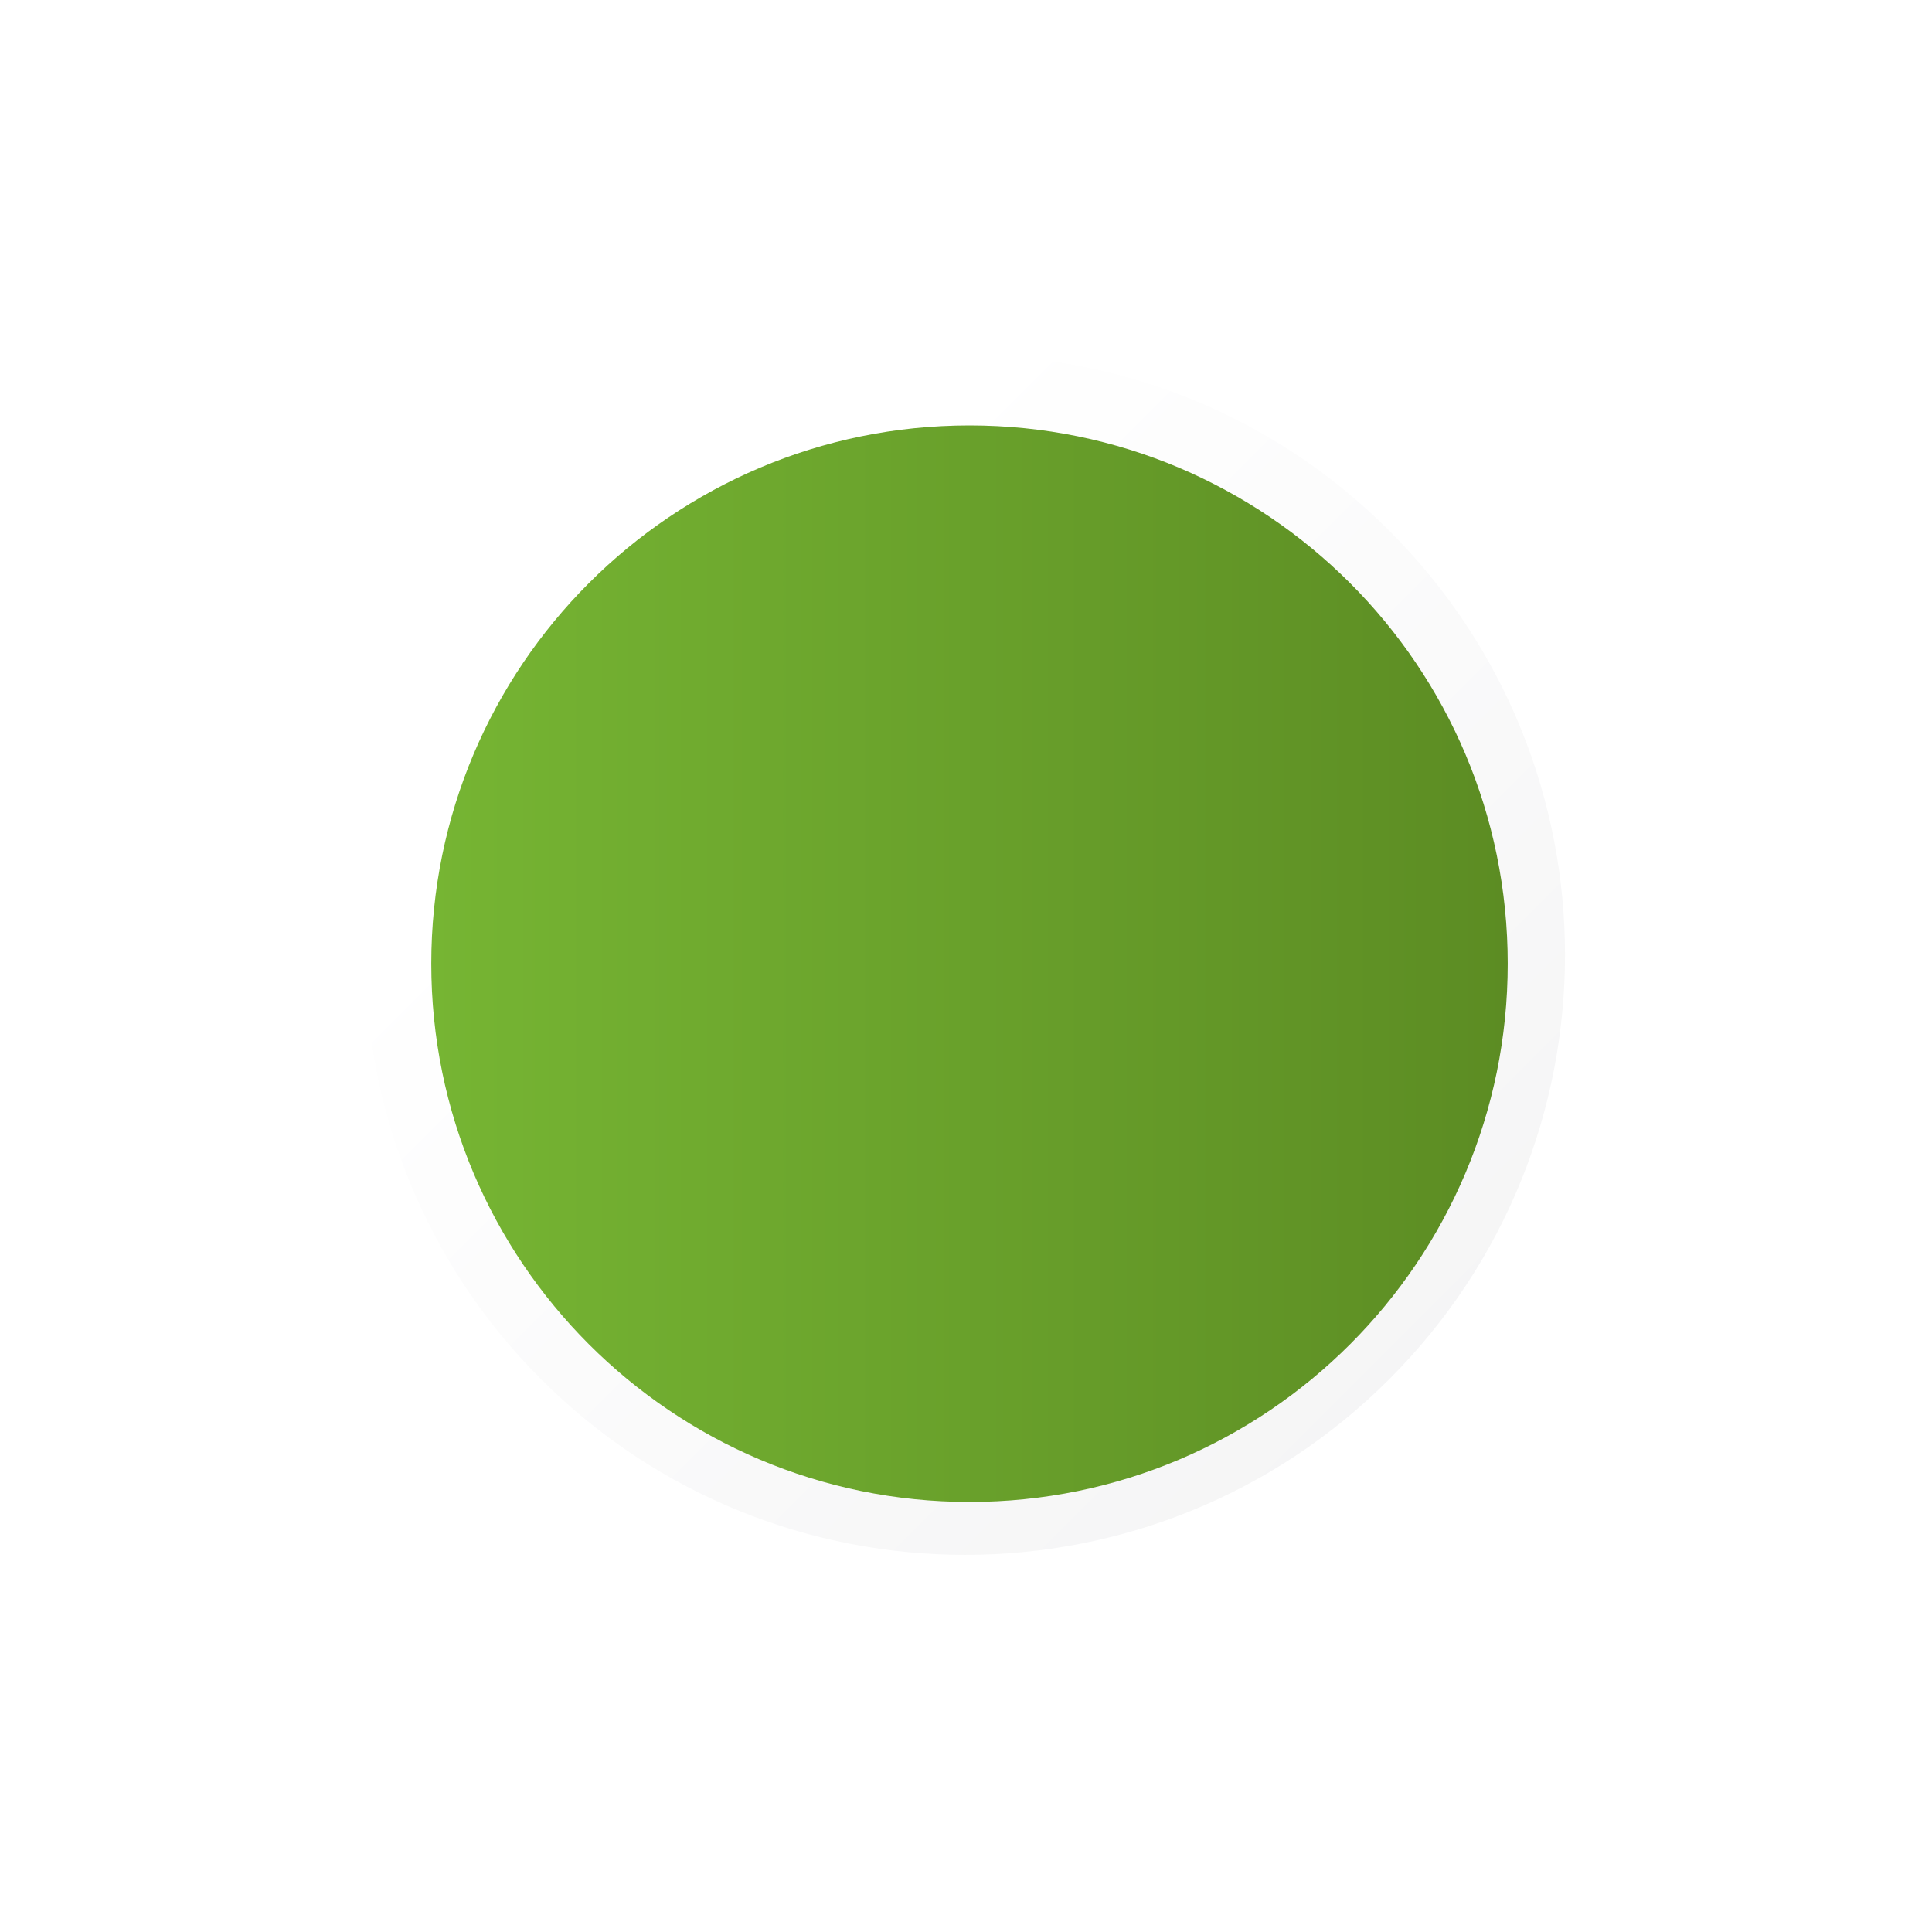
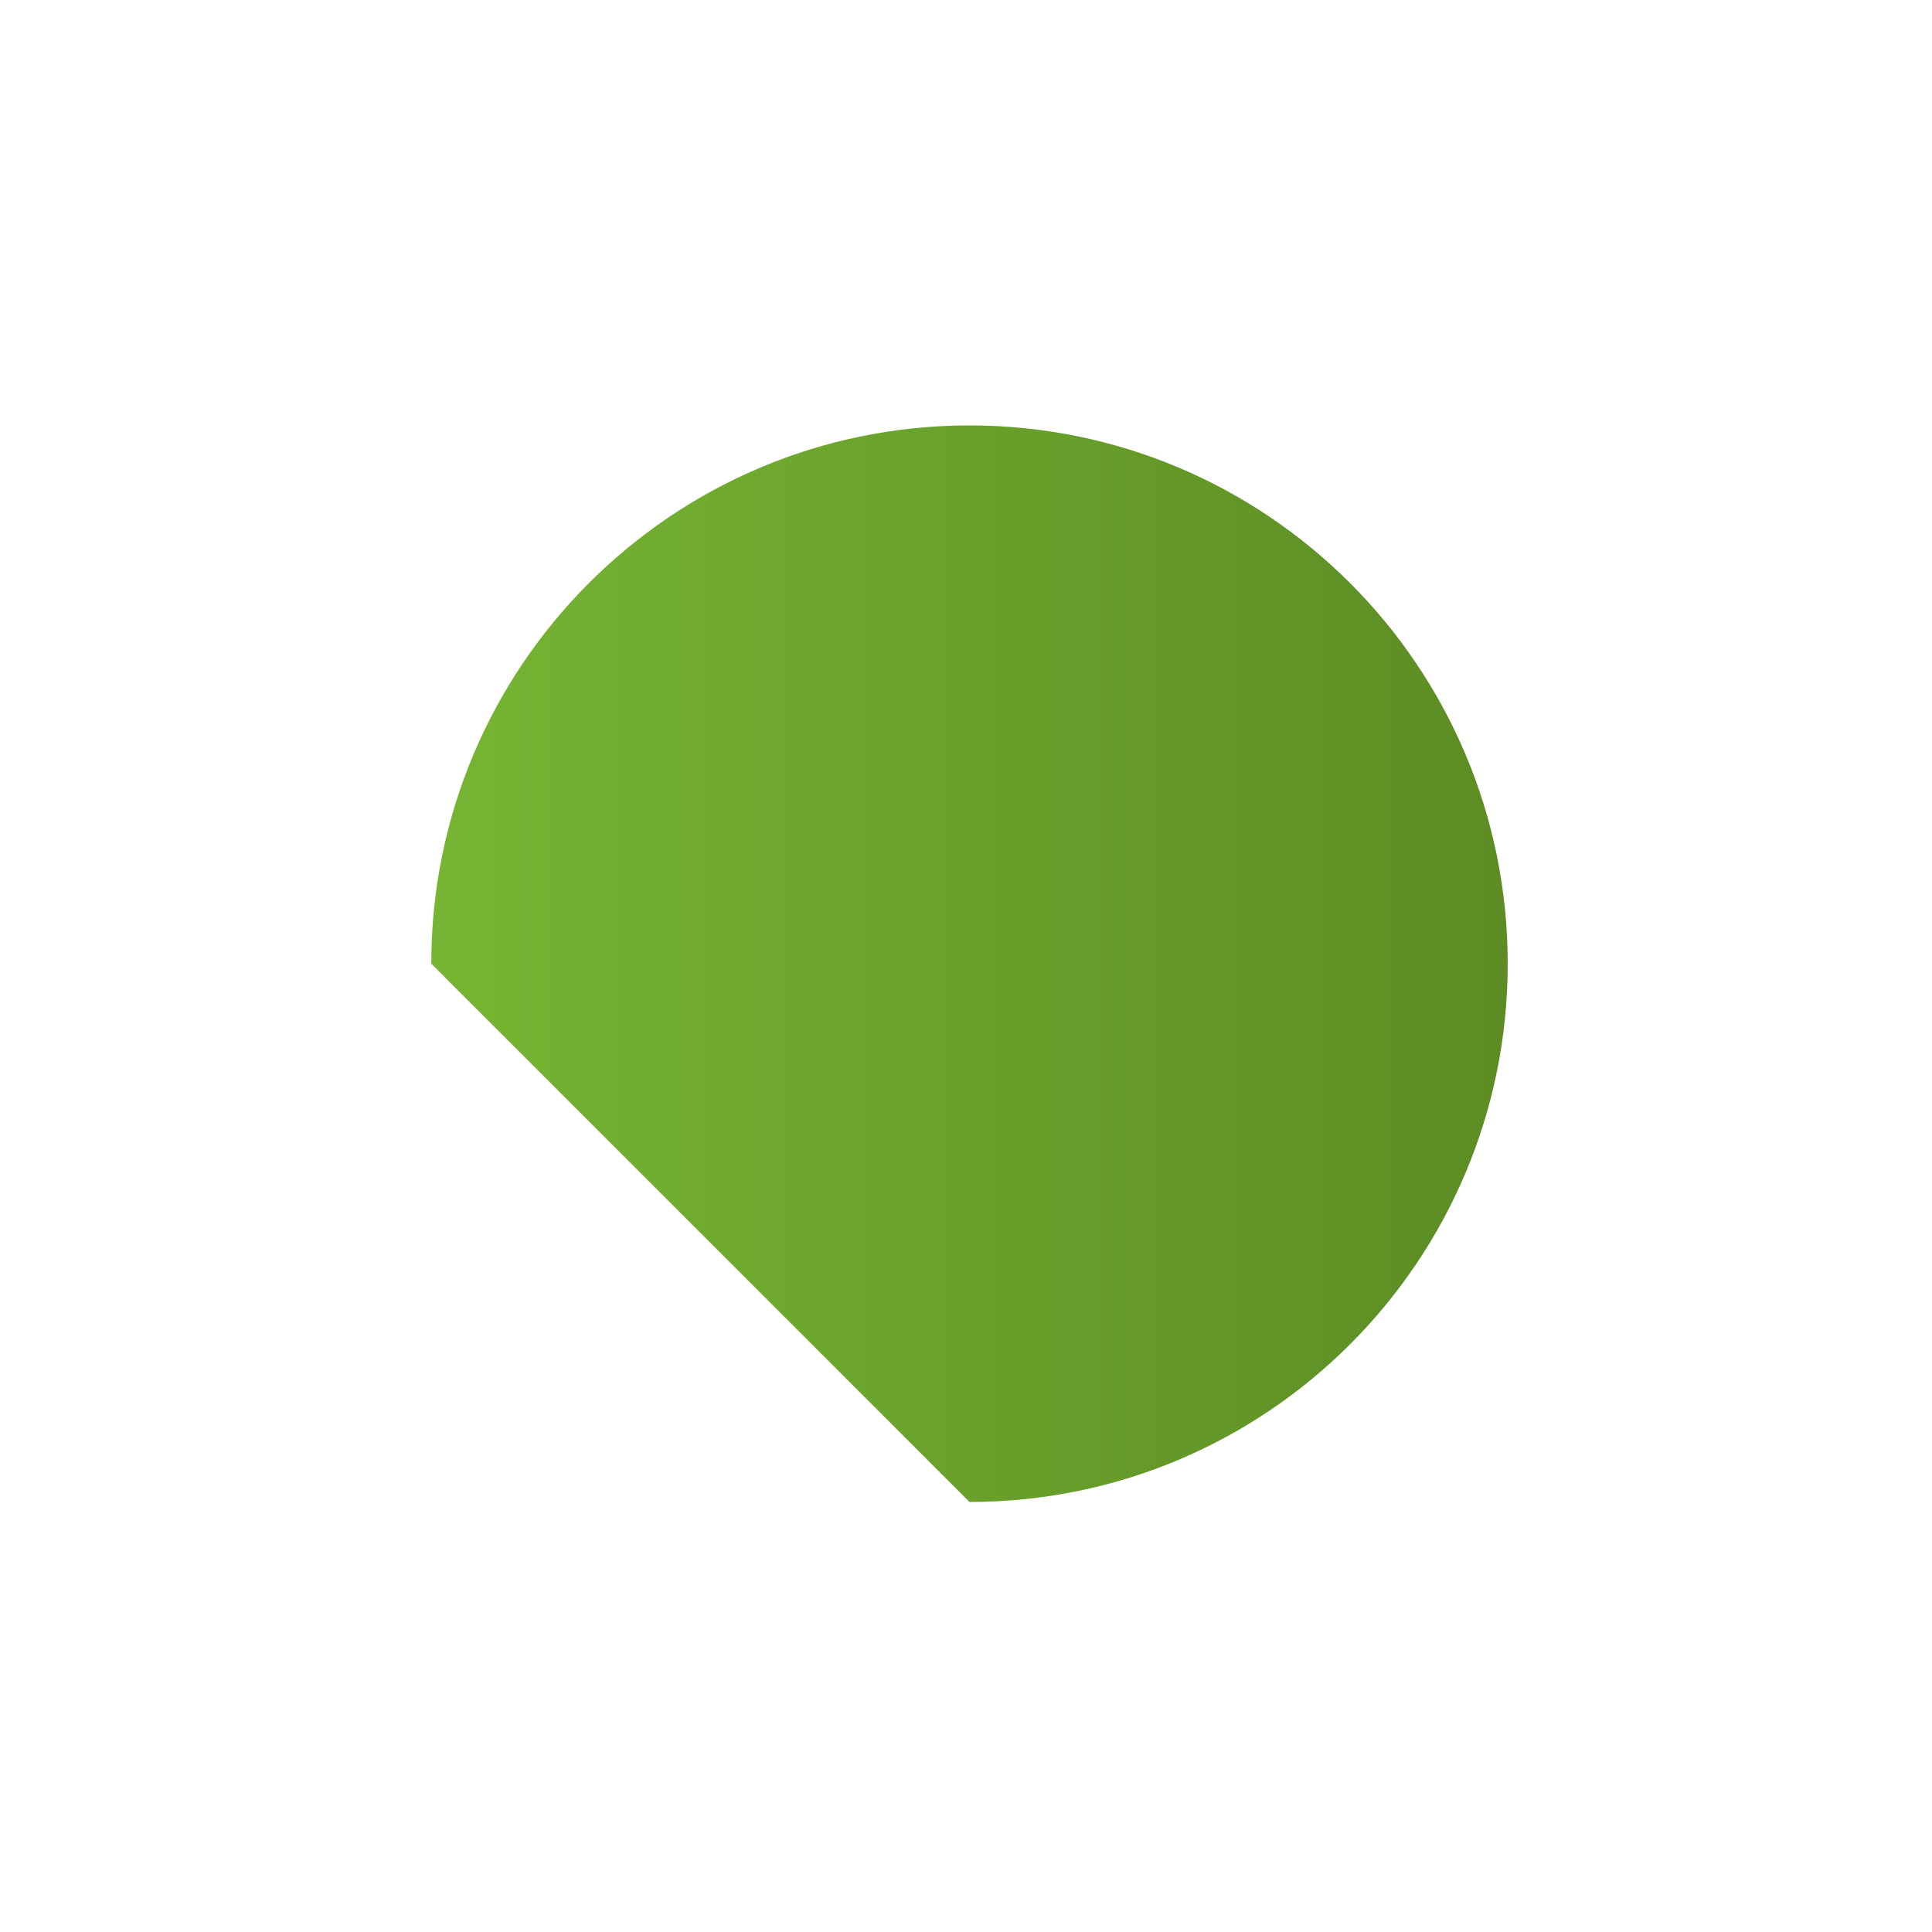
<svg xmlns="http://www.w3.org/2000/svg" width="110" height="110" viewBox="0 0 110 110" fill="none">
  <g id="Group">
-     <path id="Vector" d="M79.102 78.523C92.439 65.184 92.439 43.557 79.102 30.218C65.764 16.879 44.139 16.879 30.801 30.218C17.463 43.557 17.463 65.184 30.801 78.523C44.139 91.862 65.764 91.862 79.102 78.523Z" fill="url(#paint0_linear_556_1316)" />
    <g id="Vector_2" filter="url(#filter0_d_556_1316)">
-       <path d="M55.199 85.515C72.123 85.515 85.843 71.794 85.843 54.868C85.843 37.943 72.123 24.222 55.199 24.222C38.275 24.222 24.555 37.943 24.555 54.868C24.555 71.794 38.275 85.515 55.199 85.515Z" fill="url(#paint1_linear_556_1316)" />
+       <path d="M55.199 85.515C72.123 85.515 85.843 71.794 85.843 54.868C85.843 37.943 72.123 24.222 55.199 24.222C38.275 24.222 24.555 37.943 24.555 54.868Z" fill="url(#paint1_linear_556_1316)" />
    </g>
  </g>
  <defs>
    <filter id="filter0_d_556_1316" x="0.555" y="0.222" width="109.288" height="109.293" filterUnits="userSpaceOnUse" color-interpolation-filters="sRGB">
      <feFlood flood-opacity="0" result="BackgroundImageFix" />
      <feColorMatrix in="SourceAlpha" type="matrix" values="0 0 0 0 0 0 0 0 0 0 0 0 0 0 0 0 0 0 127 0" result="hardAlpha" />
      <feOffset />
      <feGaussianBlur stdDeviation="12" />
      <feColorMatrix type="matrix" values="0 0 0 0 0.404 0 0 0 0 0.616 0 0 0 0 0.165 0 0 0 0.8 0" />
      <feBlend mode="normal" in2="BackgroundImageFix" result="effect1_dropShadow_556_1316" />
      <feBlend mode="normal" in="SourceGraphic" in2="effect1_dropShadow_556_1316" result="shape" />
    </filter>
    <linearGradient id="paint0_linear_556_1316" x1="38.458" y1="37.878" x2="109.63" y2="109.043" gradientUnits="userSpaceOnUse">
      <stop stop-color="white" />
      <stop offset="1" stop-color="#EEEEEF" />
    </linearGradient>
    <linearGradient id="paint1_linear_556_1316" x1="24.555" y1="54.868" x2="85.843" y2="54.868" gradientUnits="userSpaceOnUse">
      <stop stop-color="#76B533" />
      <stop offset="1" stop-color="#5C8C23" />
    </linearGradient>
  </defs>
</svg>